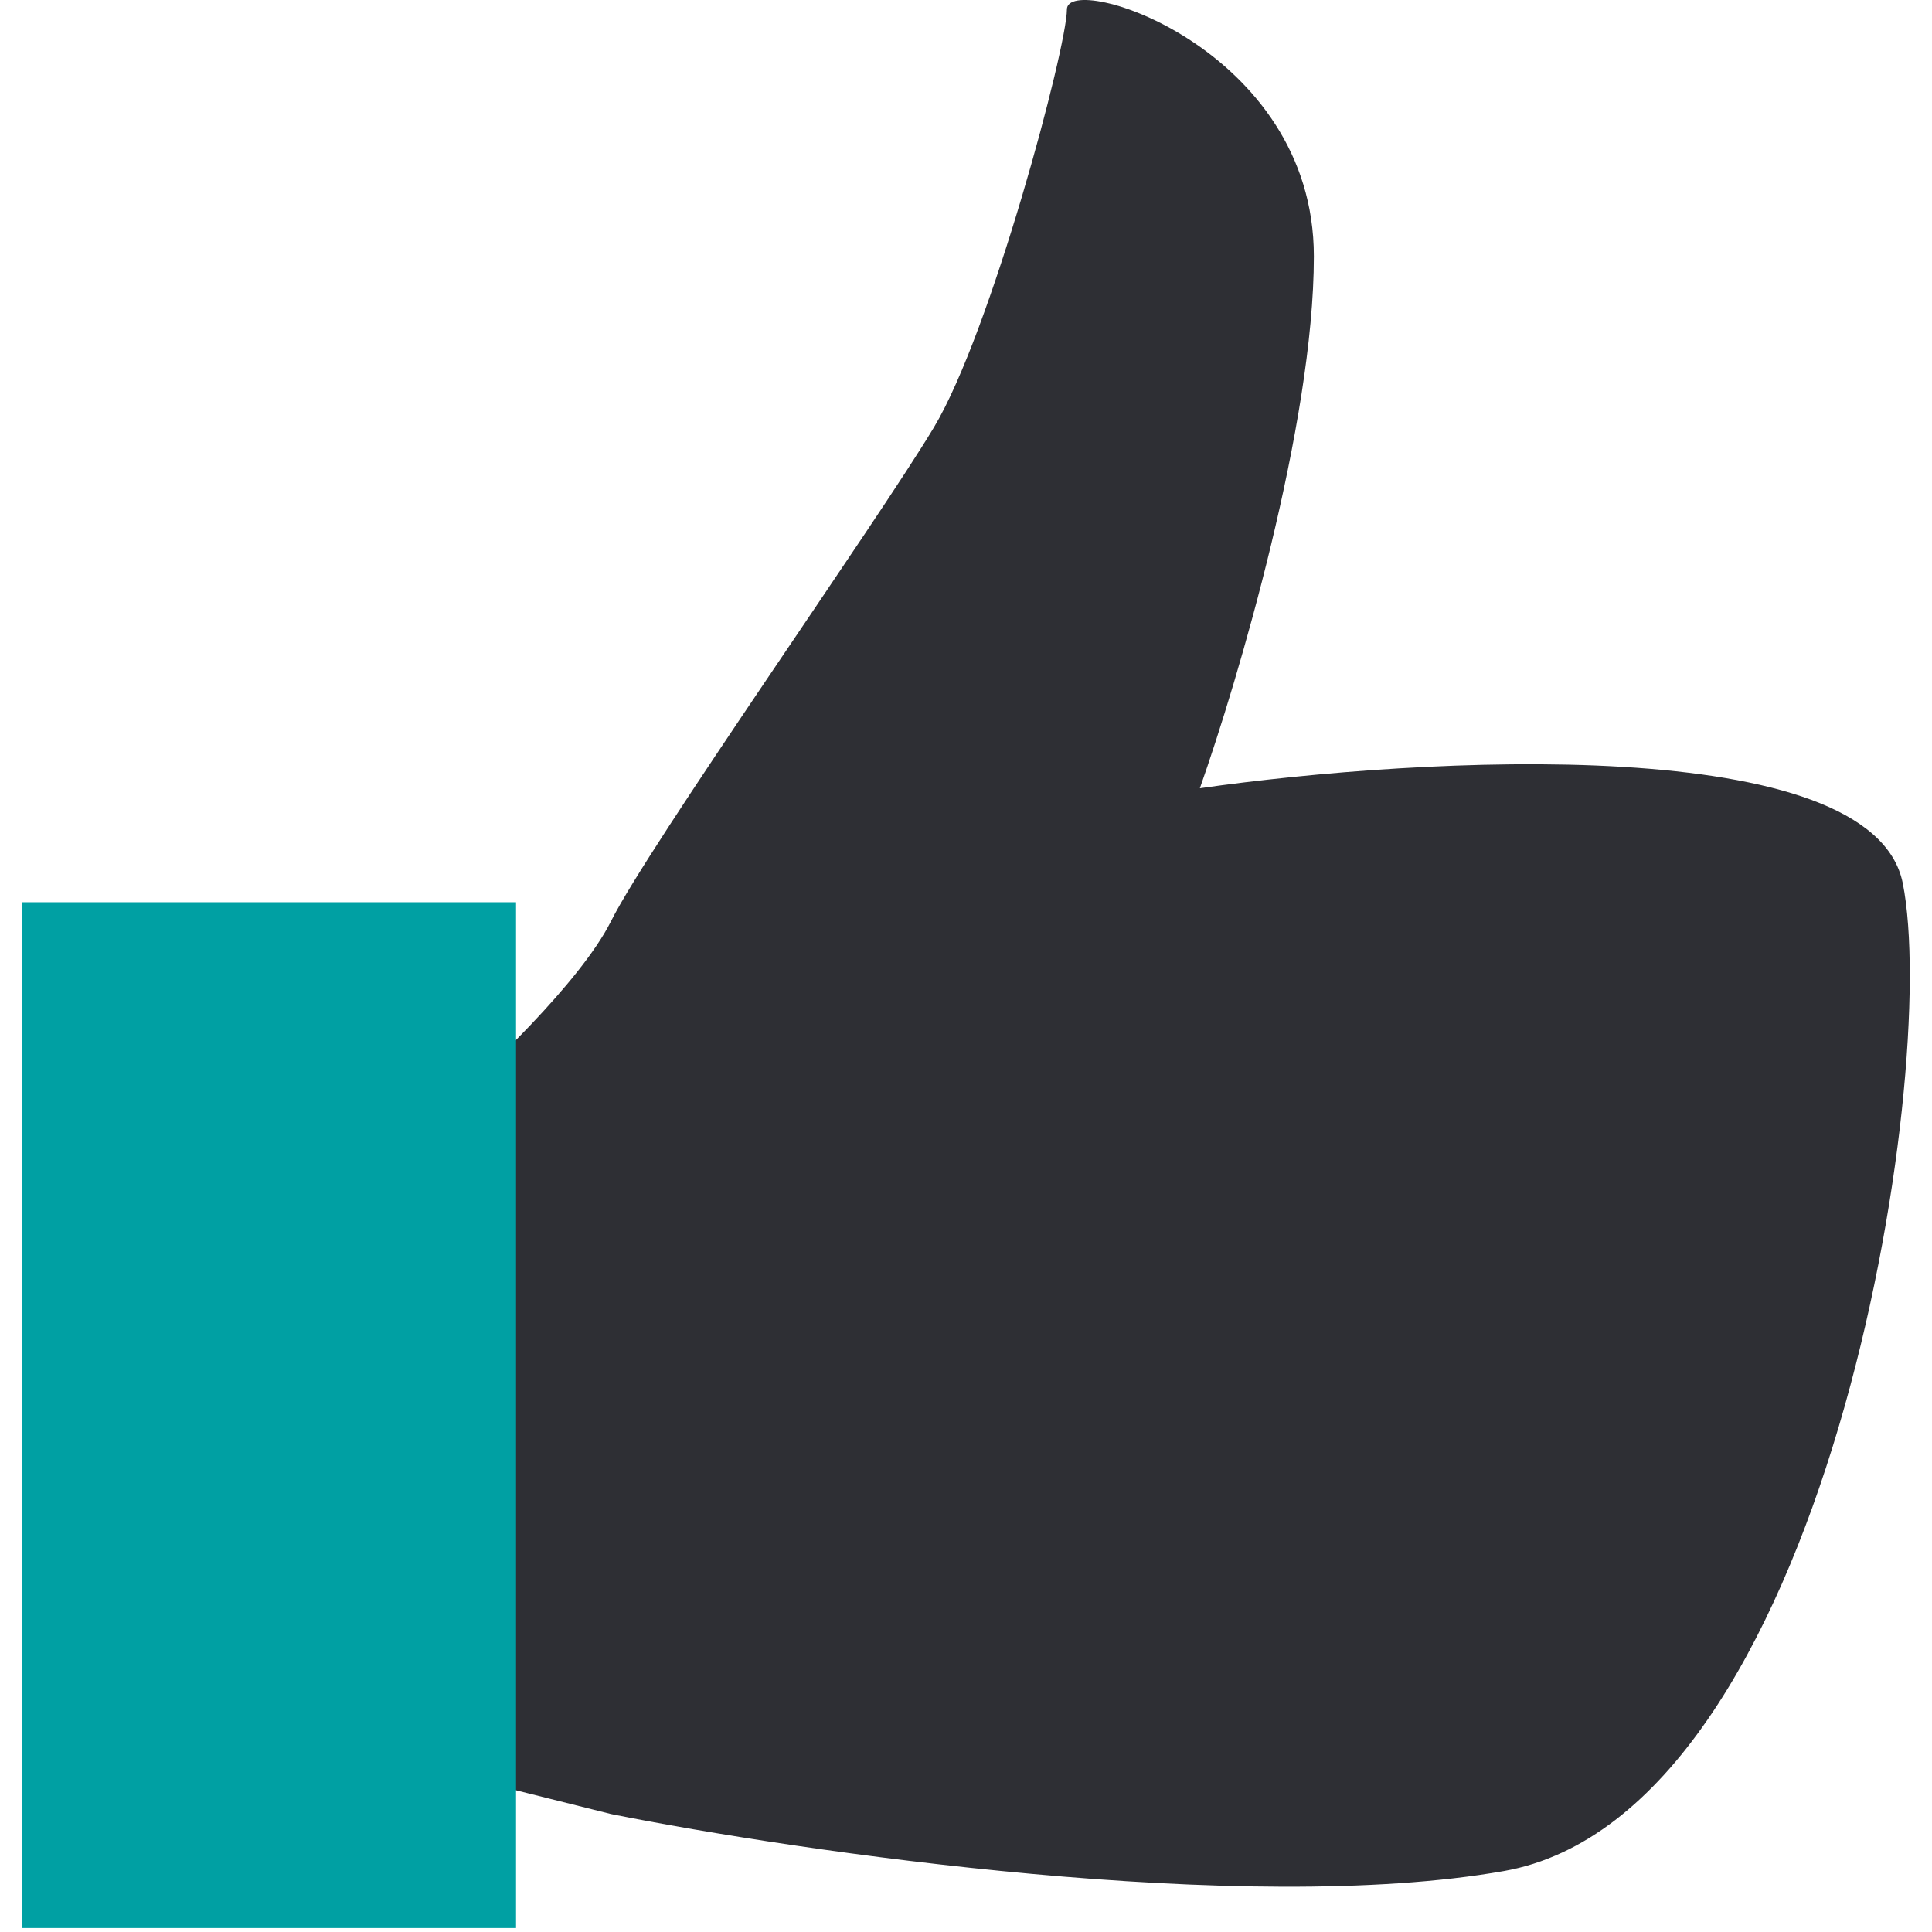
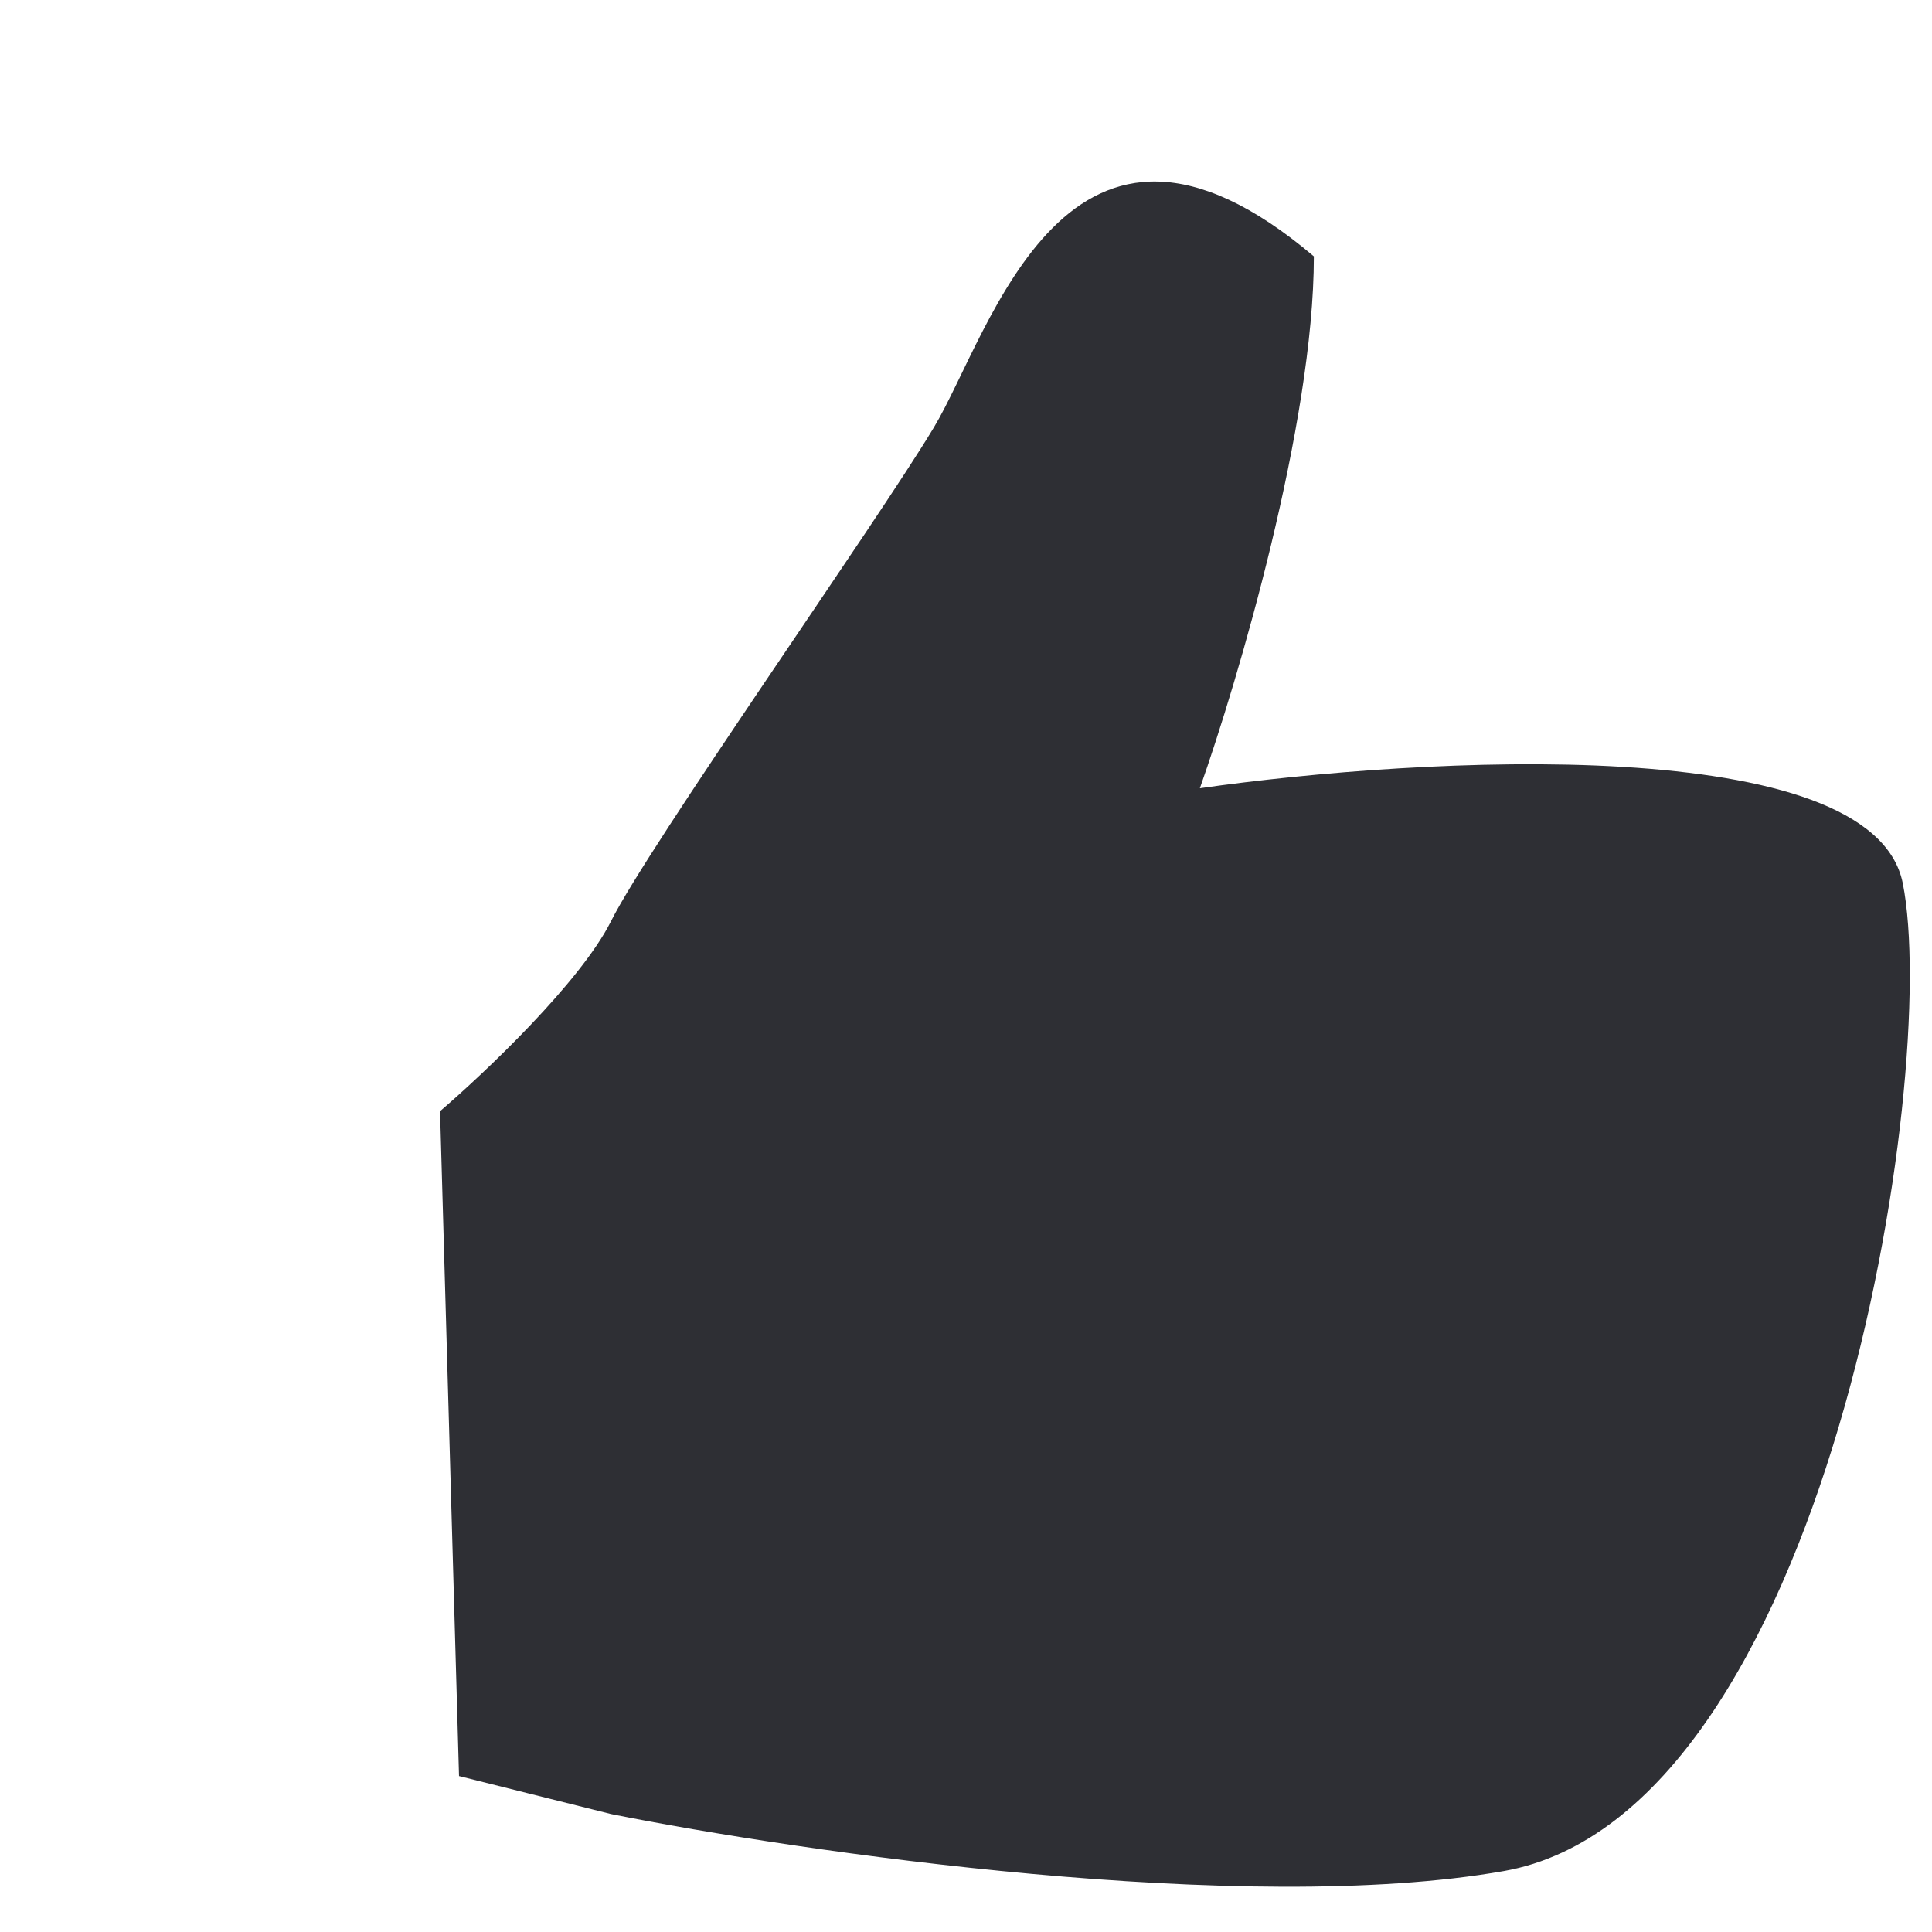
<svg xmlns="http://www.w3.org/2000/svg" width="39" height="39" viewBox="0 0 39 39" fill="none">
-   <path d="M12.334 18.596C11.72 19.823 9.778 21.664 8.883 22.431L9.266 35.852L12.334 36.619C16.169 37.386 25.142 38.69 30.357 37.77C36.876 36.619 39.177 21.664 38.41 17.829C37.796 14.762 28.695 15.273 24.221 15.912C24.988 13.739 26.522 8.55 26.522 5.175C26.522 0.957 21.537 -0.577 21.537 0.19C21.537 0.957 20.003 6.709 18.853 8.626C17.703 10.544 13.101 17.062 12.334 18.596Z" fill="#2E2F34" />
-   <rect x="0.447" y="18.213" width="9.97" height="20.707" fill="#00A0A3" />
+   <path d="M12.334 18.596C11.72 19.823 9.778 21.664 8.883 22.431L9.266 35.852L12.334 36.619C16.169 37.386 25.142 38.69 30.357 37.77C36.876 36.619 39.177 21.664 38.41 17.829C37.796 14.762 28.695 15.273 24.221 15.912C24.988 13.739 26.522 8.55 26.522 5.175C21.537 0.957 20.003 6.709 18.853 8.626C17.703 10.544 13.101 17.062 12.334 18.596Z" fill="#2E2F34" />
</svg>